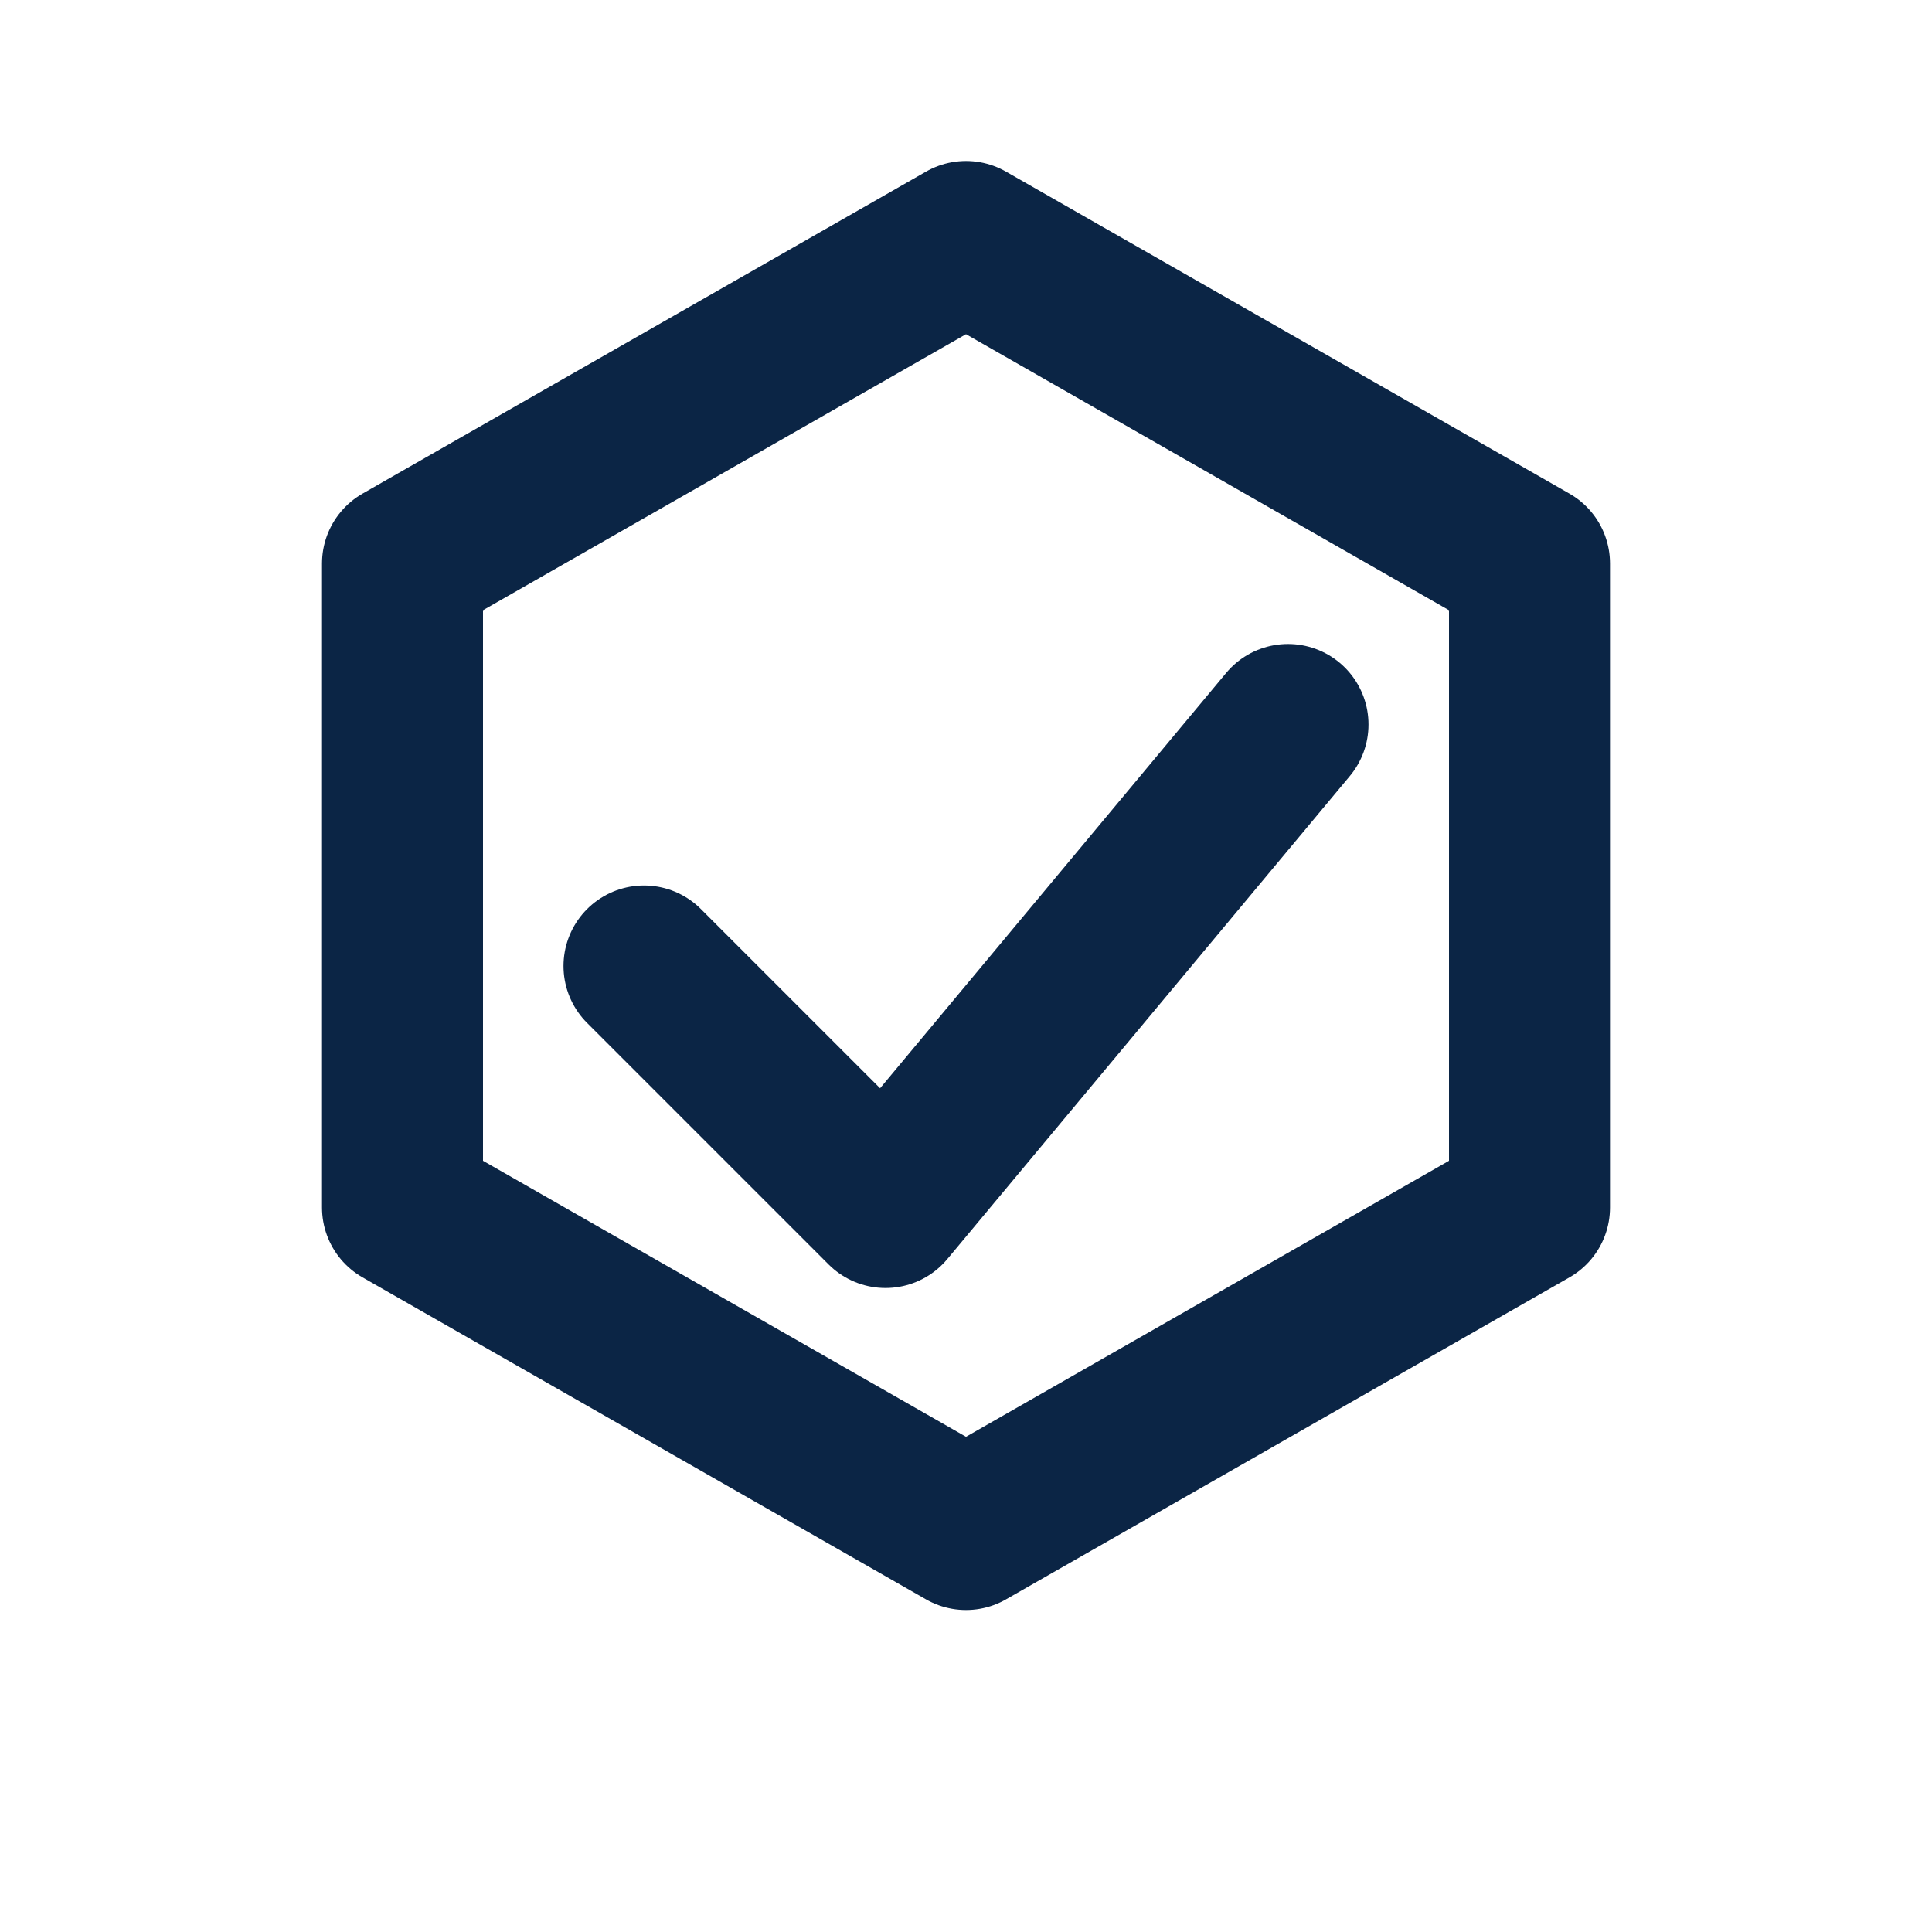
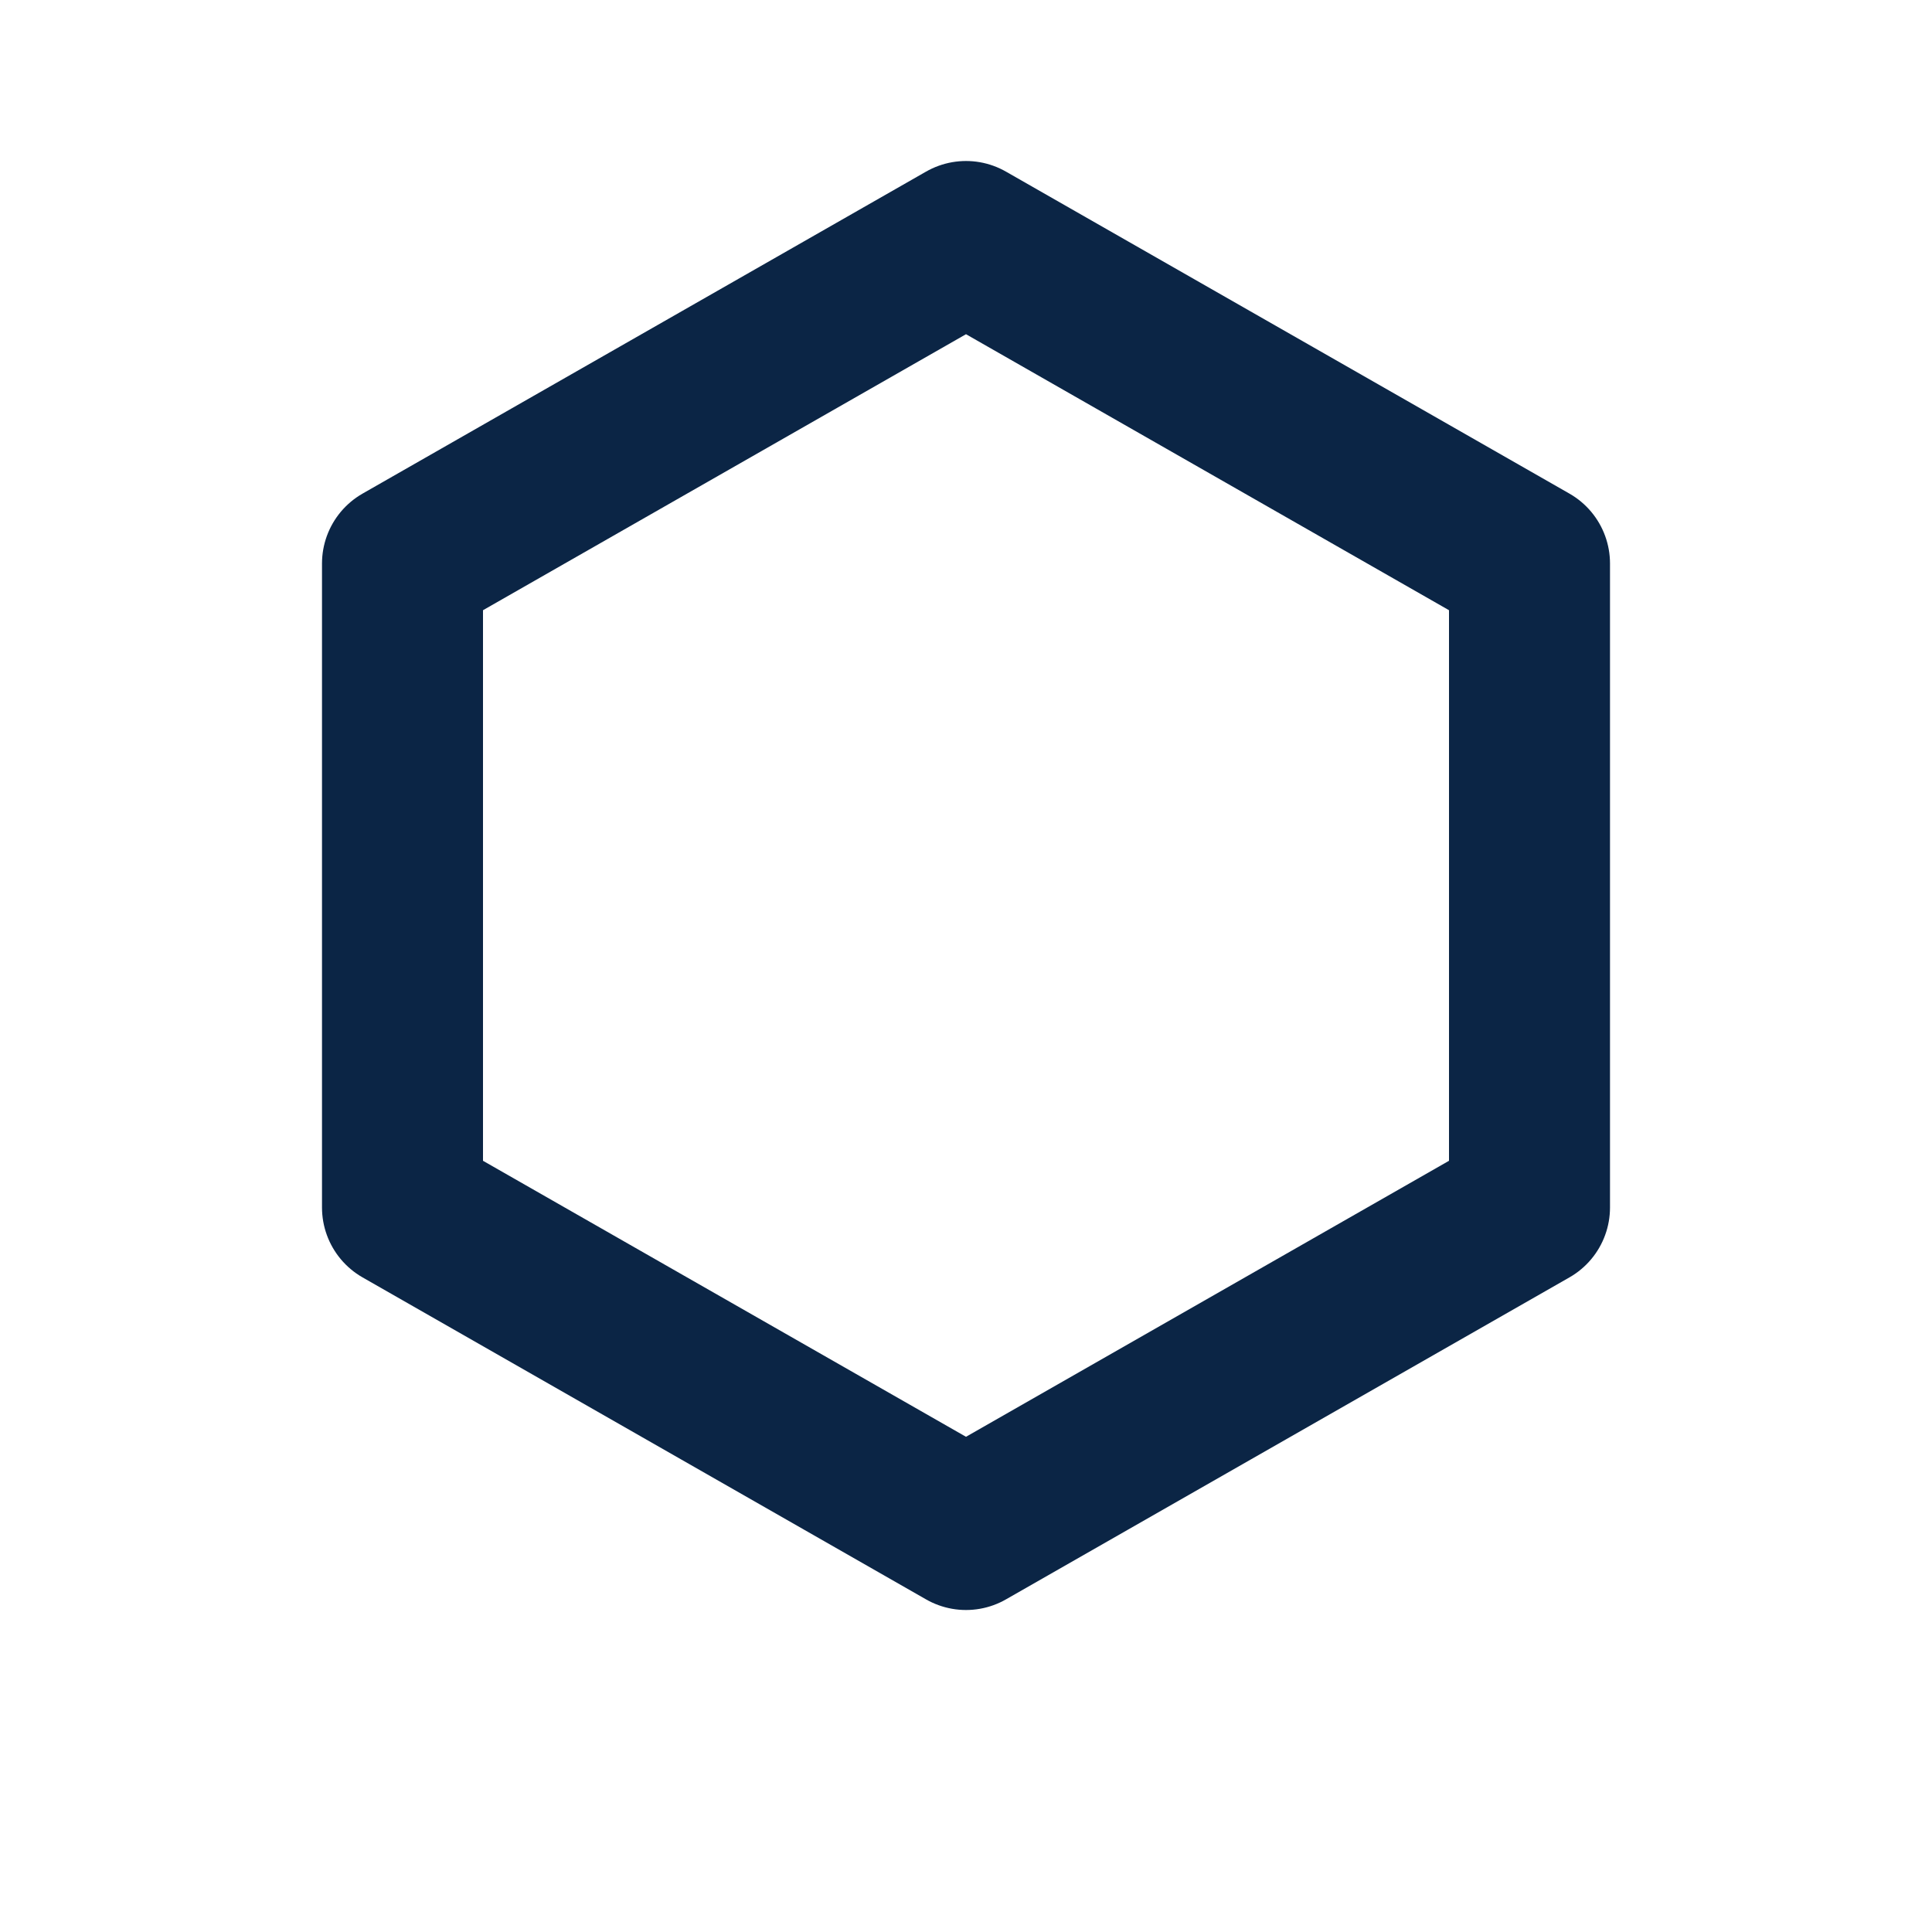
<svg xmlns="http://www.w3.org/2000/svg" width="24" height="24" viewBox="0 0 24 24">
  <g fill="none" stroke="#0B2545" stroke-width="2" stroke-linecap="round" stroke-linejoin="round">
    <path d="M12 3l7 4v8l-7 4-7-4V7z" />
-     <path d="M8 12l3 3 5-6" />
  </g>
</svg>